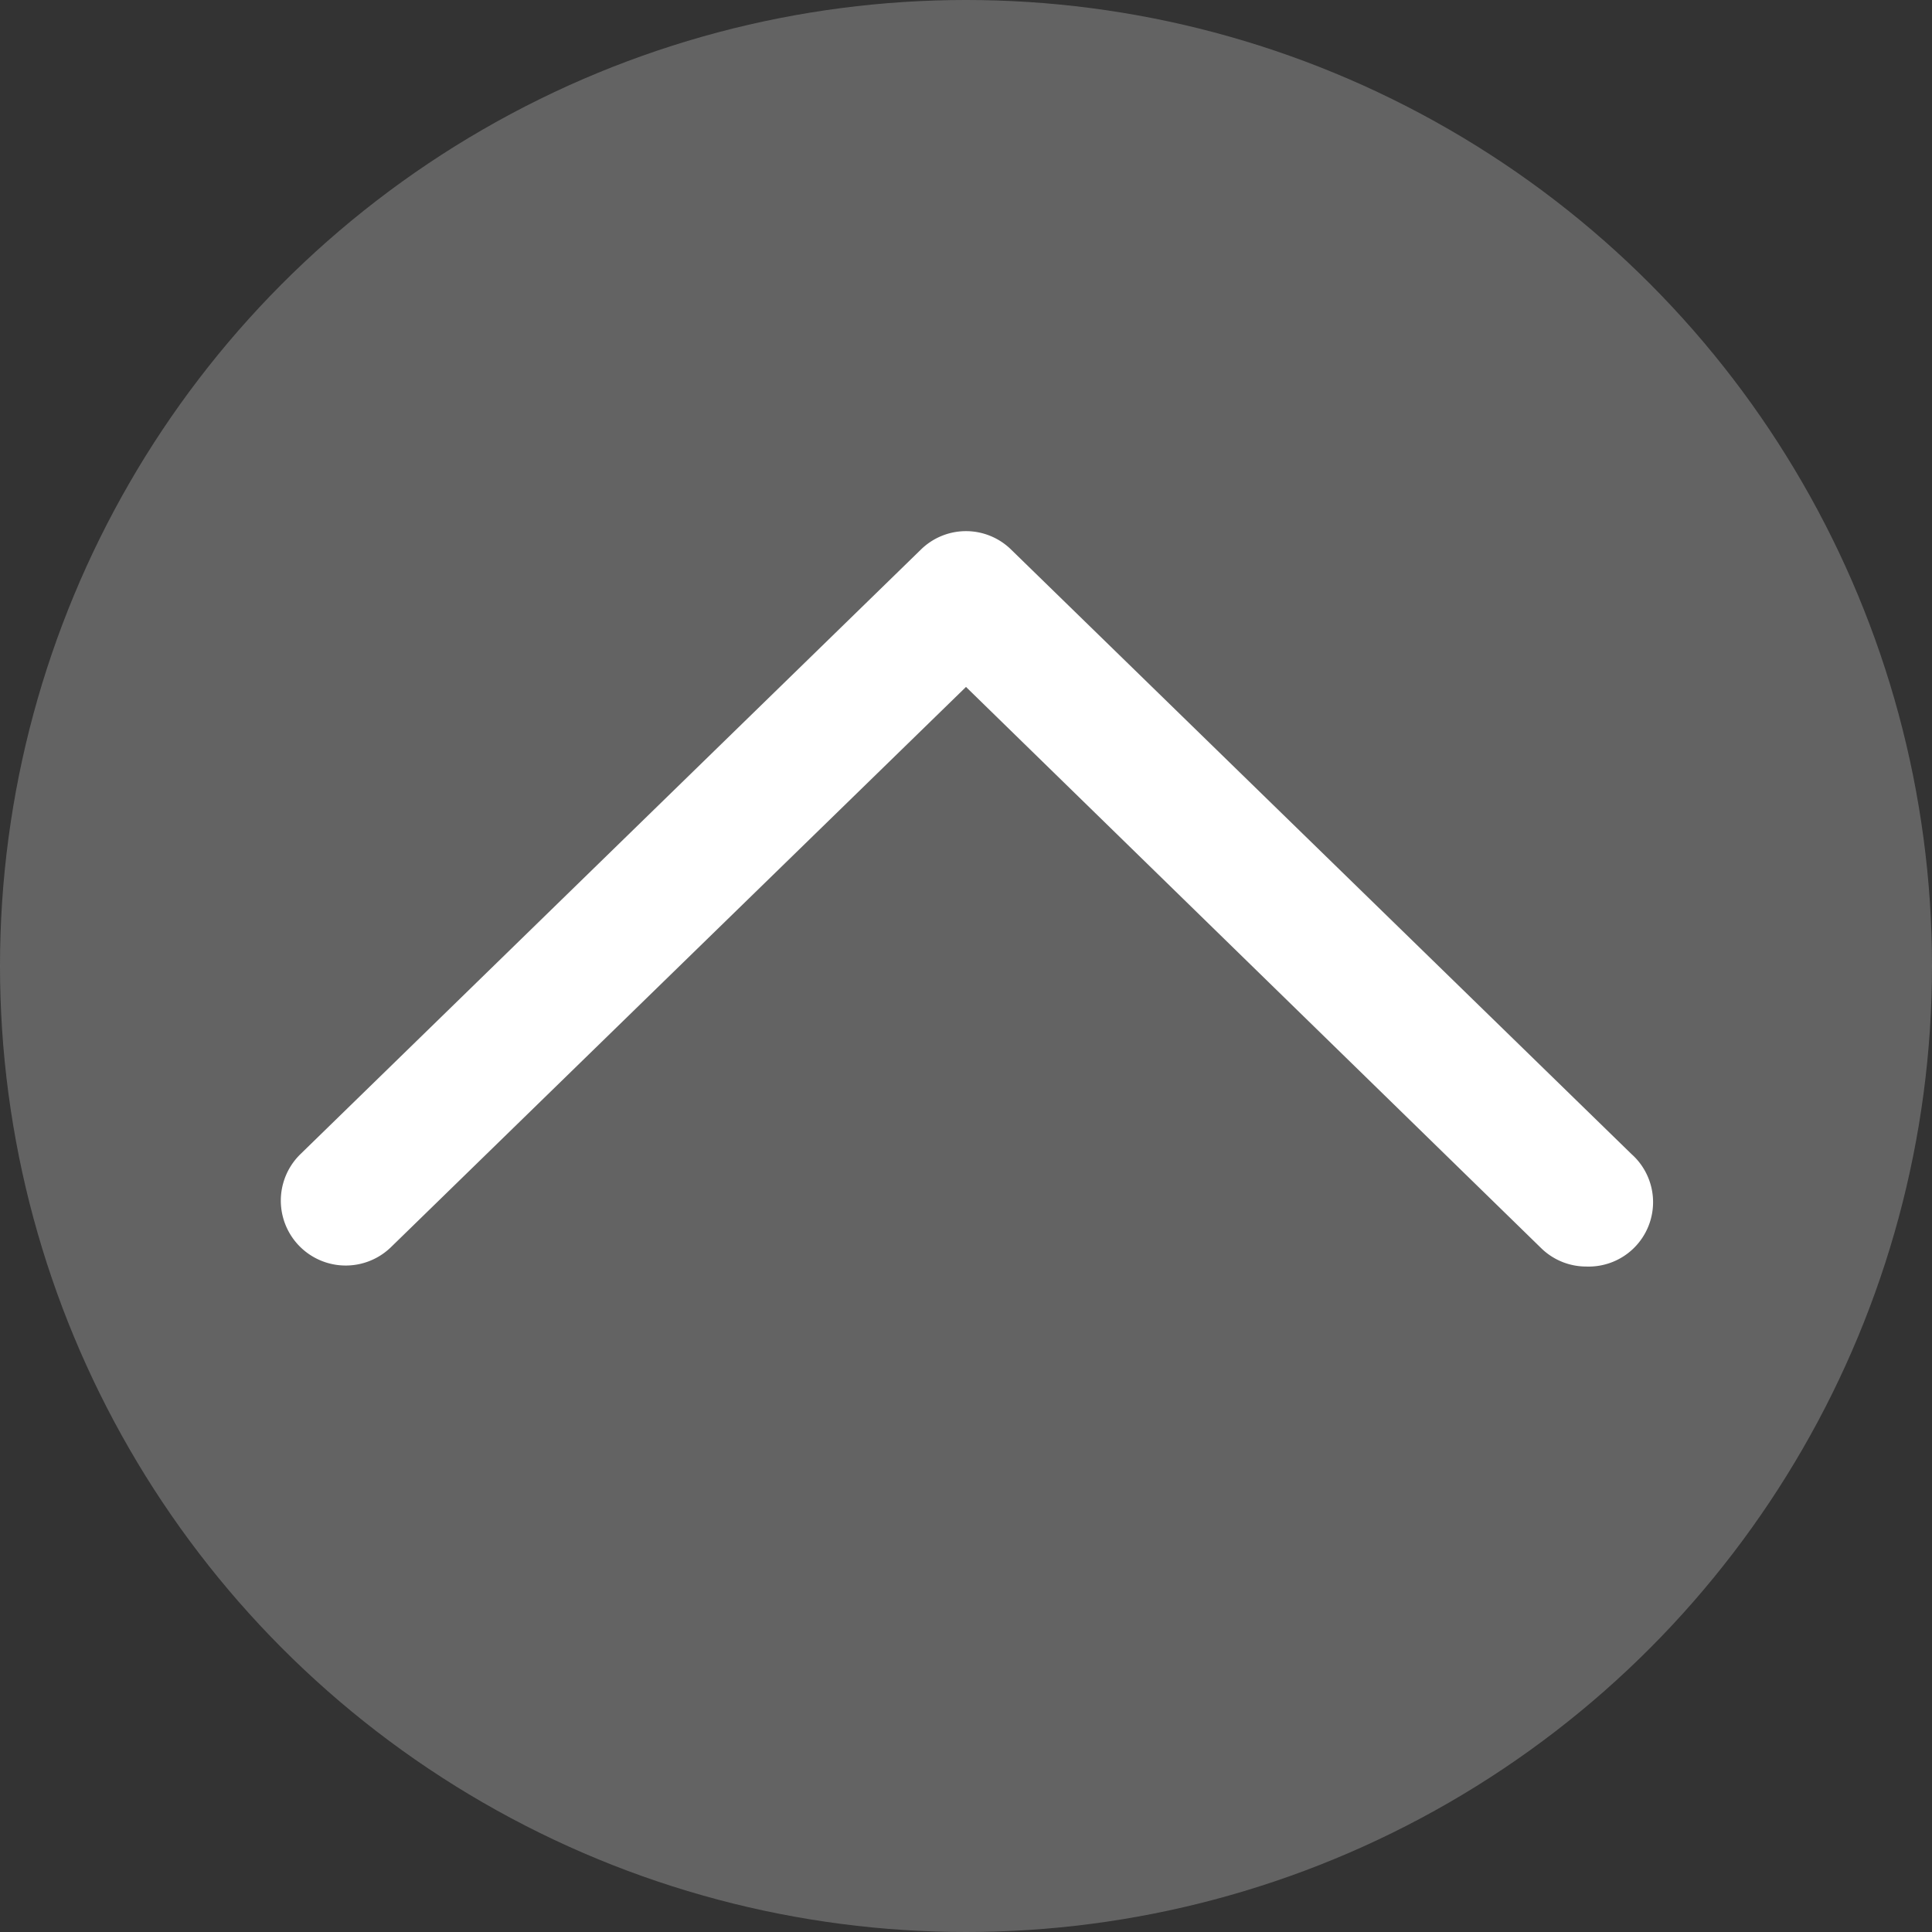
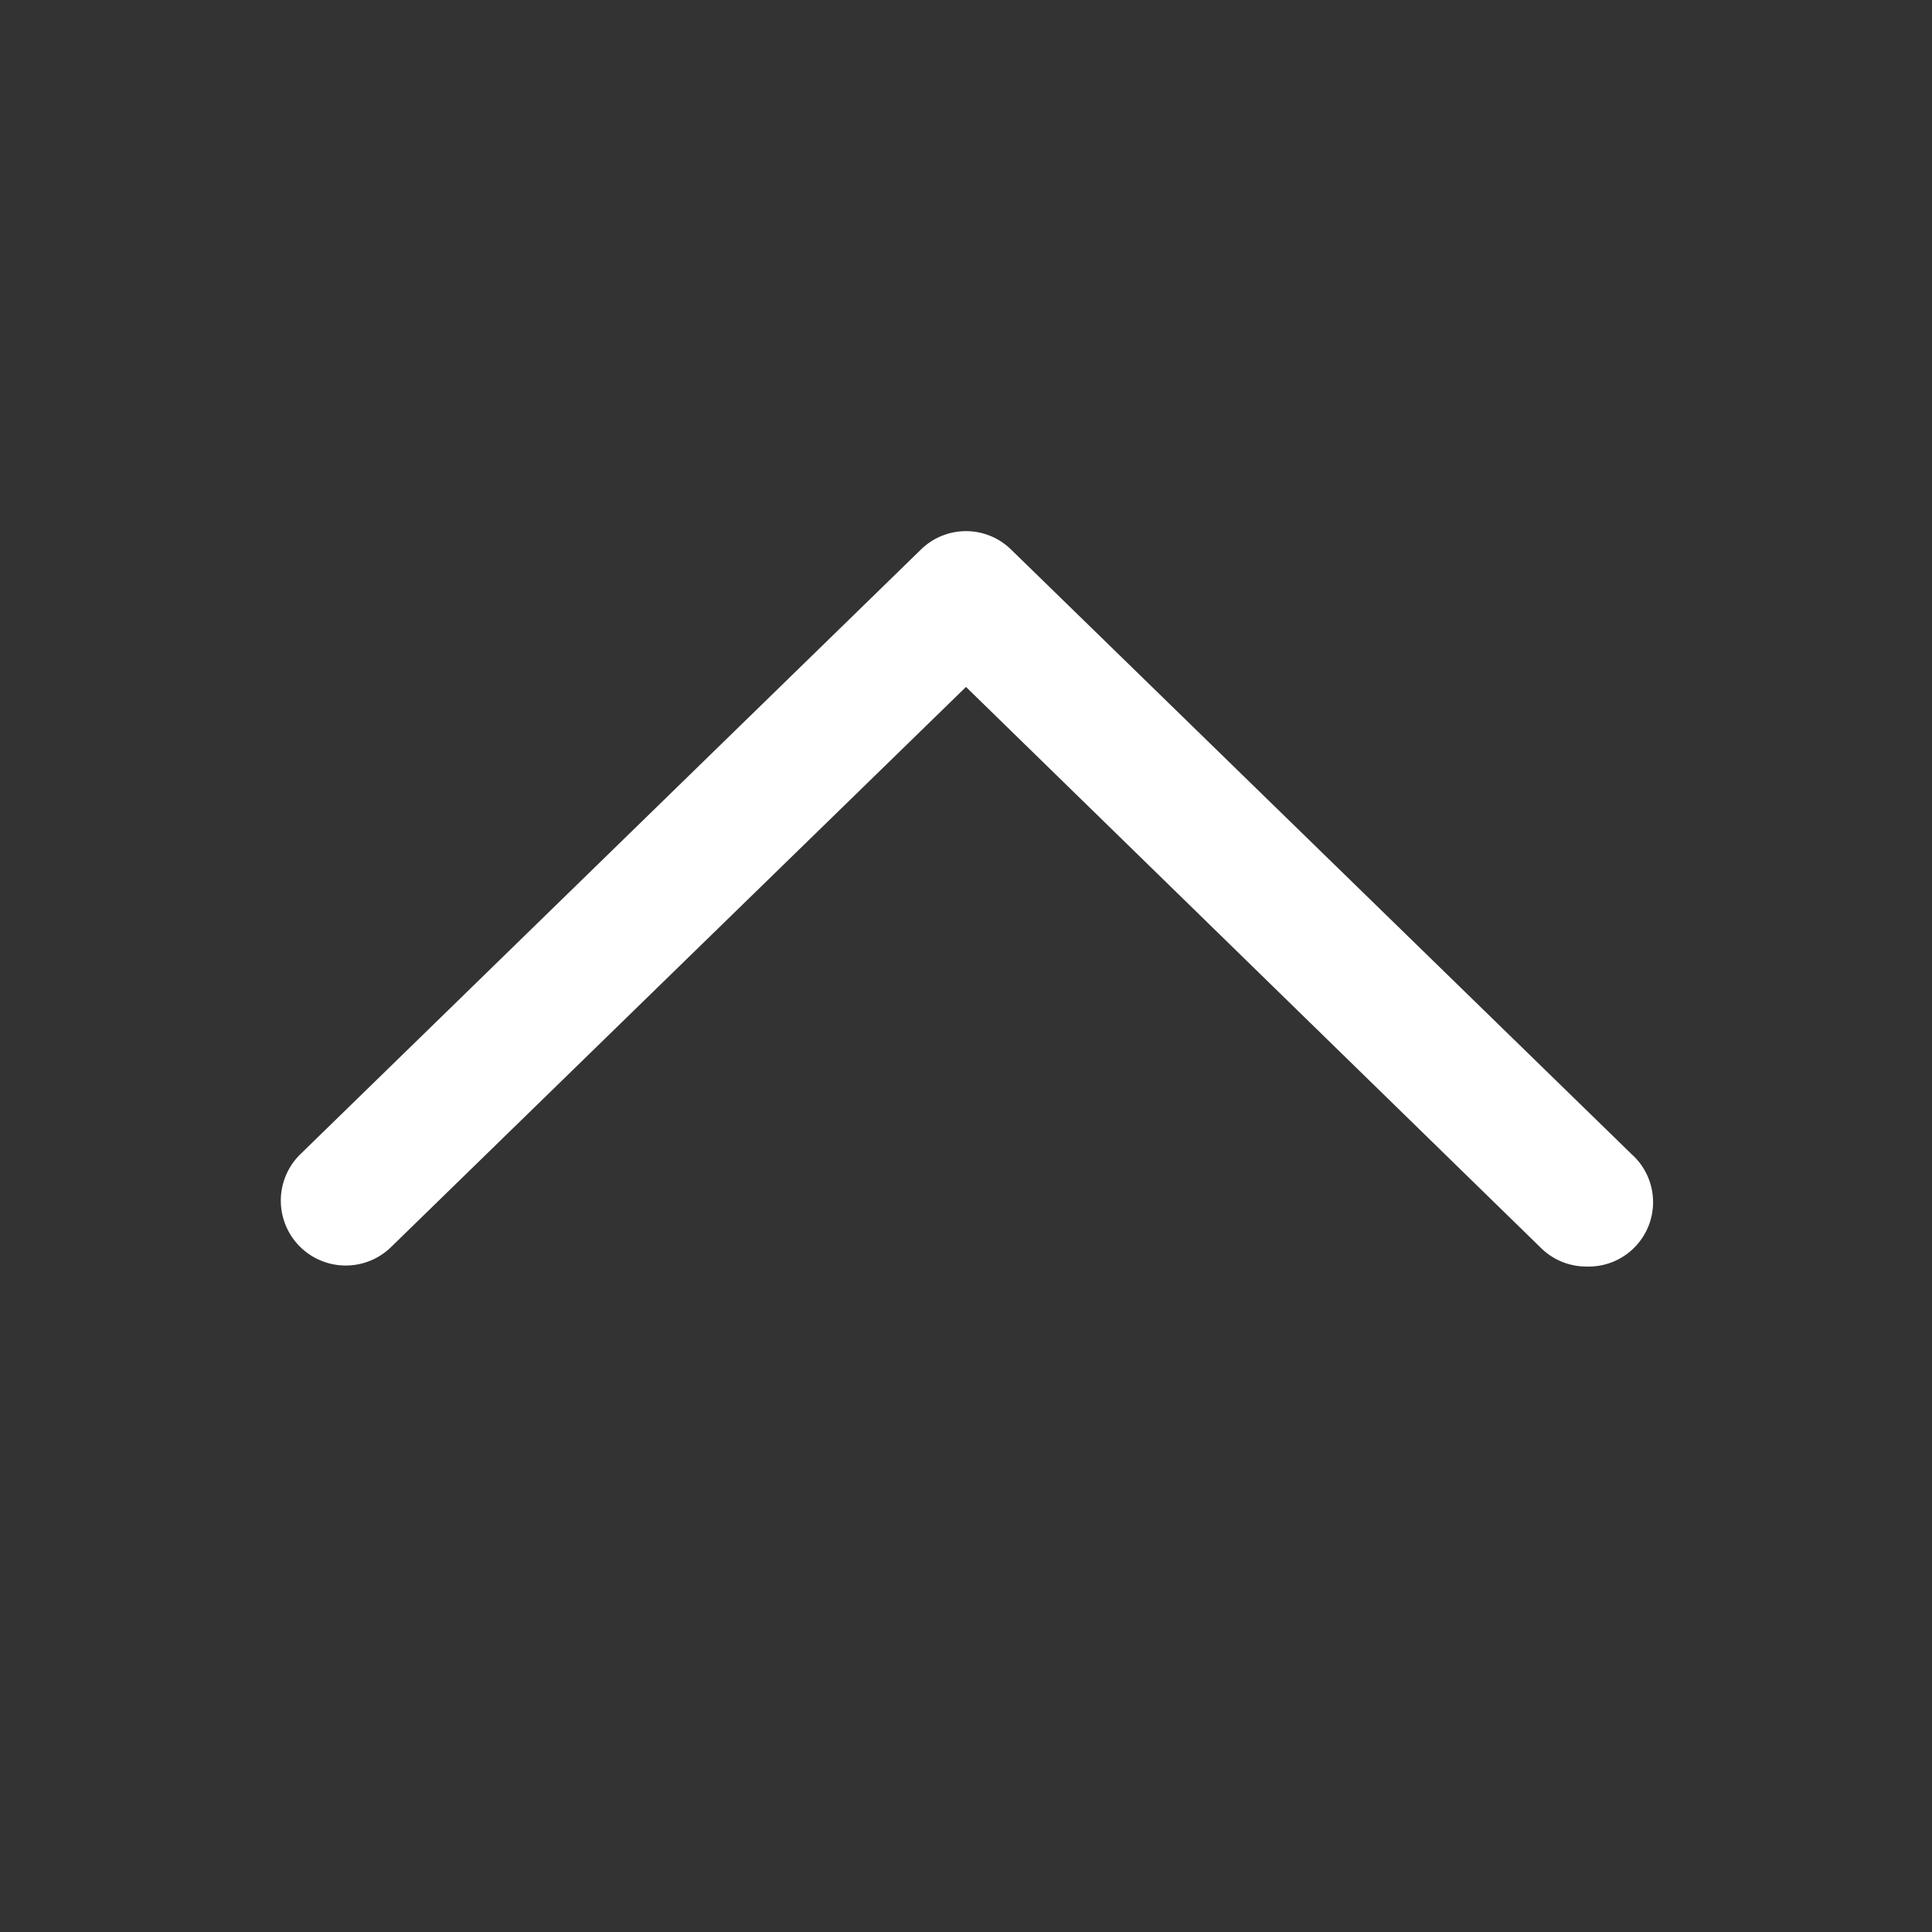
<svg xmlns="http://www.w3.org/2000/svg" width="90" height="90" viewBox="0 0 90 90">
  <rect x="0" y="0" width="90" height="90" fill="#333333" stroke="none" />
  <defs>
    <style>.a{fill:#949494;opacity:0.5;}.b{fill:#fff;}</style>
  </defs>
-   <circle class="a" cx="45" cy="45" r="45" />
  <path class="b" d="M73.9,59a3,3,0,0,1-2.11-.86L45,32,18.21,58.1A3,3,0,0,1,14,53.76L42.89,25.61a3,3,0,0,1,4.22,0L76,53.76A3,3,0,0,1,73.9,59Z" />
</svg>